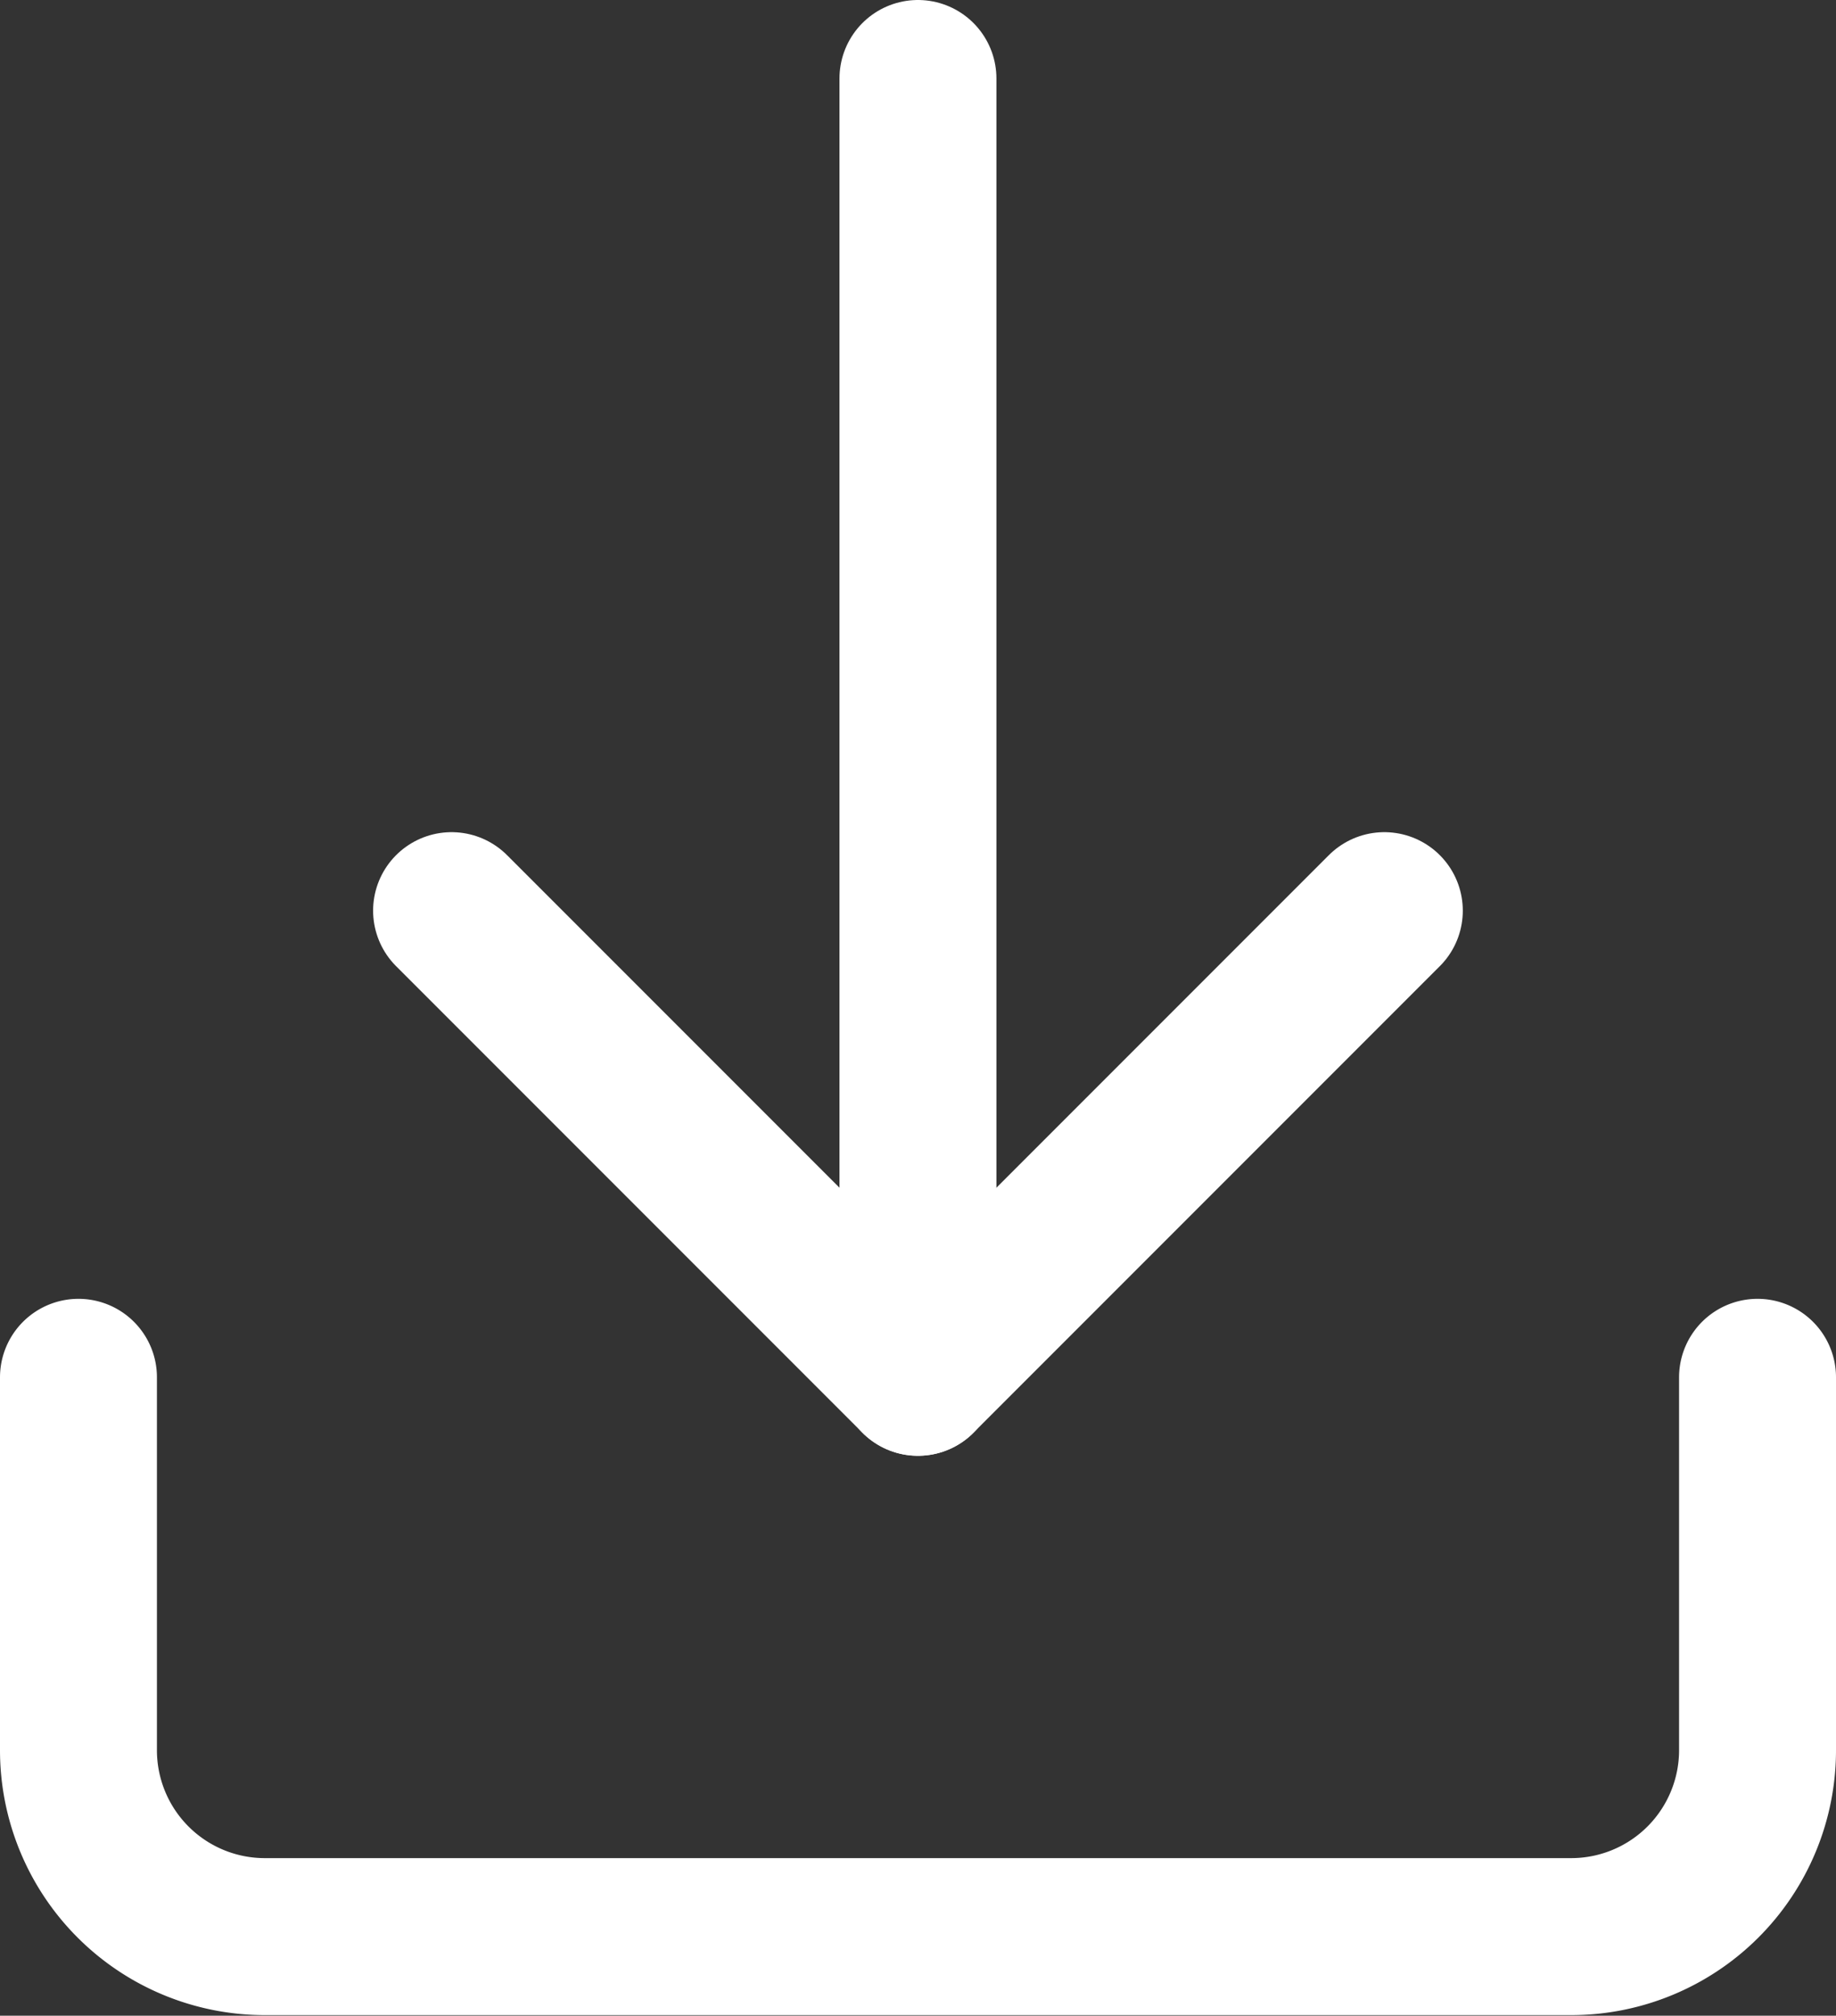
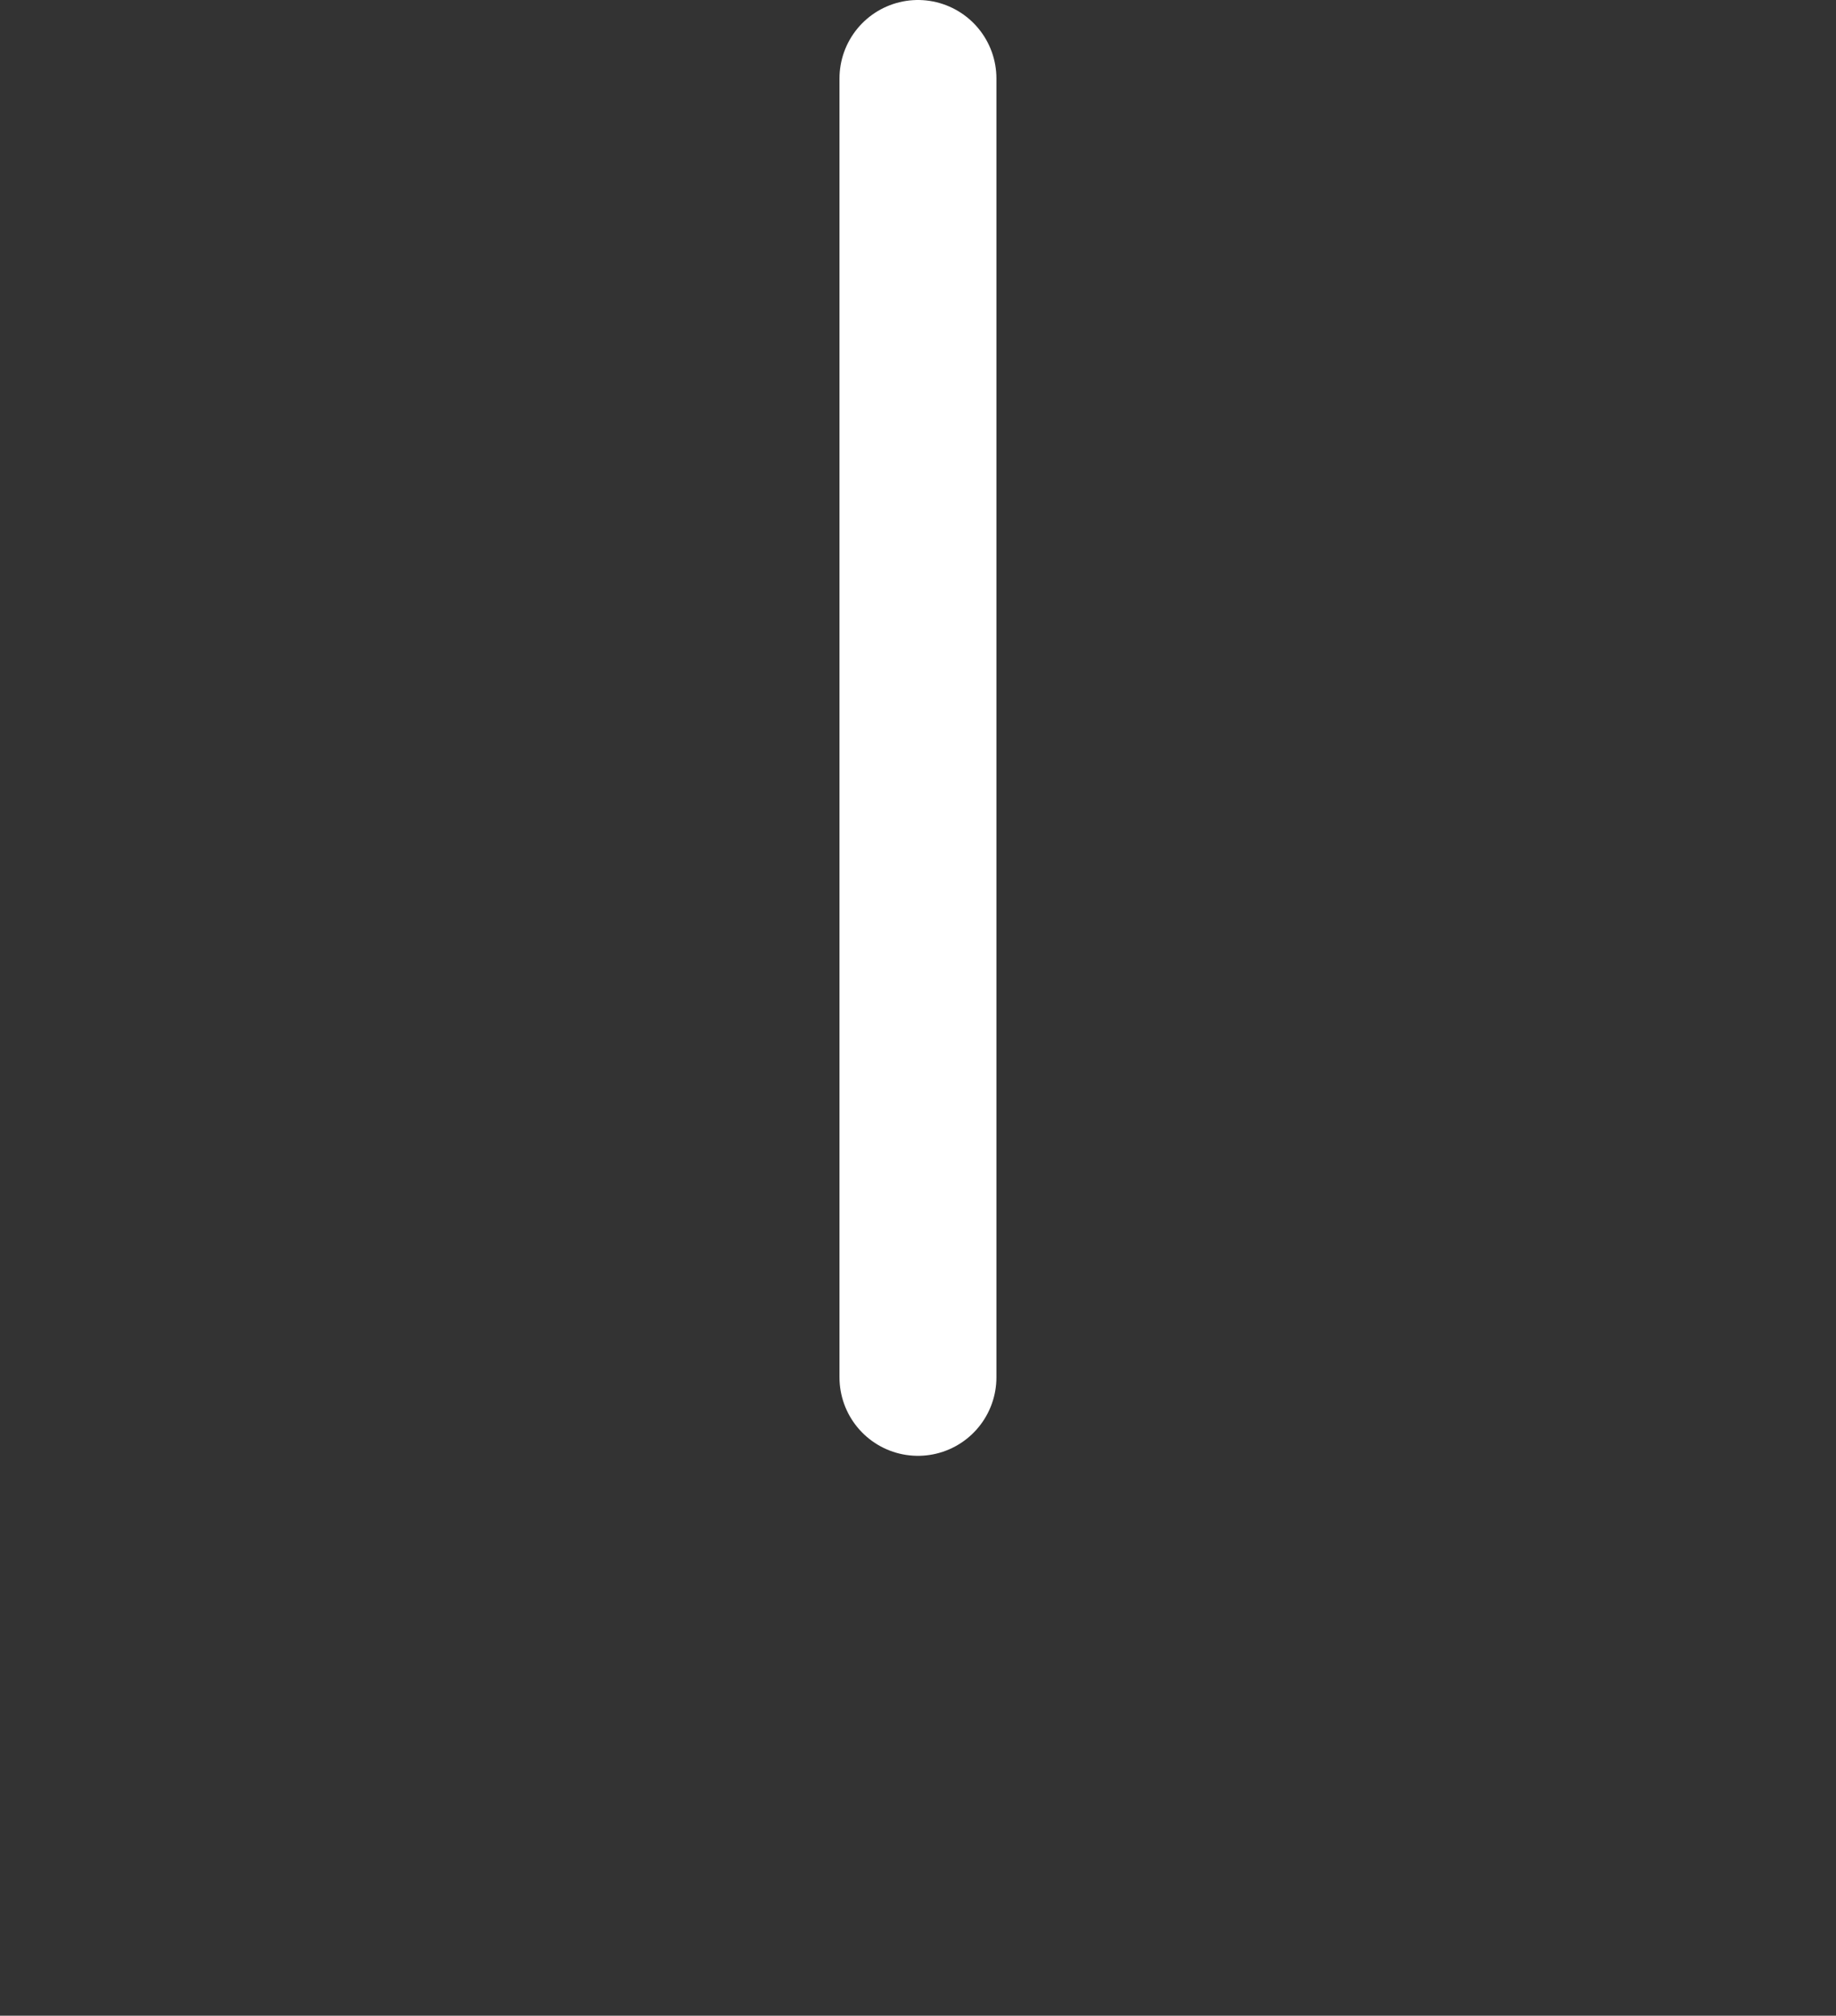
<svg xmlns="http://www.w3.org/2000/svg" width="18.719" height="20.543" viewBox="0 0 18.719 20.543">
  <rect x="0" y="0" width="18.719" height="20.543" fill="#333333" stroke="none" />
  <g id="download-ico" transform="translate(0.8 0.8)">
-     <path id="Path_76" data-name="Path 76" d="M21.619,22.5v3.8a1.9,1.9,0,0,1-1.9,1.9H6.4a1.9,1.9,0,0,1-1.9-1.9V22.5" transform="translate(-4.5 -9.263)" fill="none" stroke="#fff" stroke-linecap="round" stroke-linejoin="round" stroke-width="1.6" />
-     <path id="Path_77" data-name="Path 77" d="M10.5,15l4.755,4.755L20.01,15" transform="translate(-6.696 -6.519)" fill="none" stroke="#fff" stroke-linecap="round" stroke-linejoin="round" stroke-width="1.6" />
    <path id="Path_78" data-name="Path 78" d="M18,17.737V4.5" transform="translate(-9.441 -4.5)" fill="none" stroke="#fff" stroke-linecap="round" stroke-linejoin="round" stroke-width="1.6" />
  </g>
</svg>